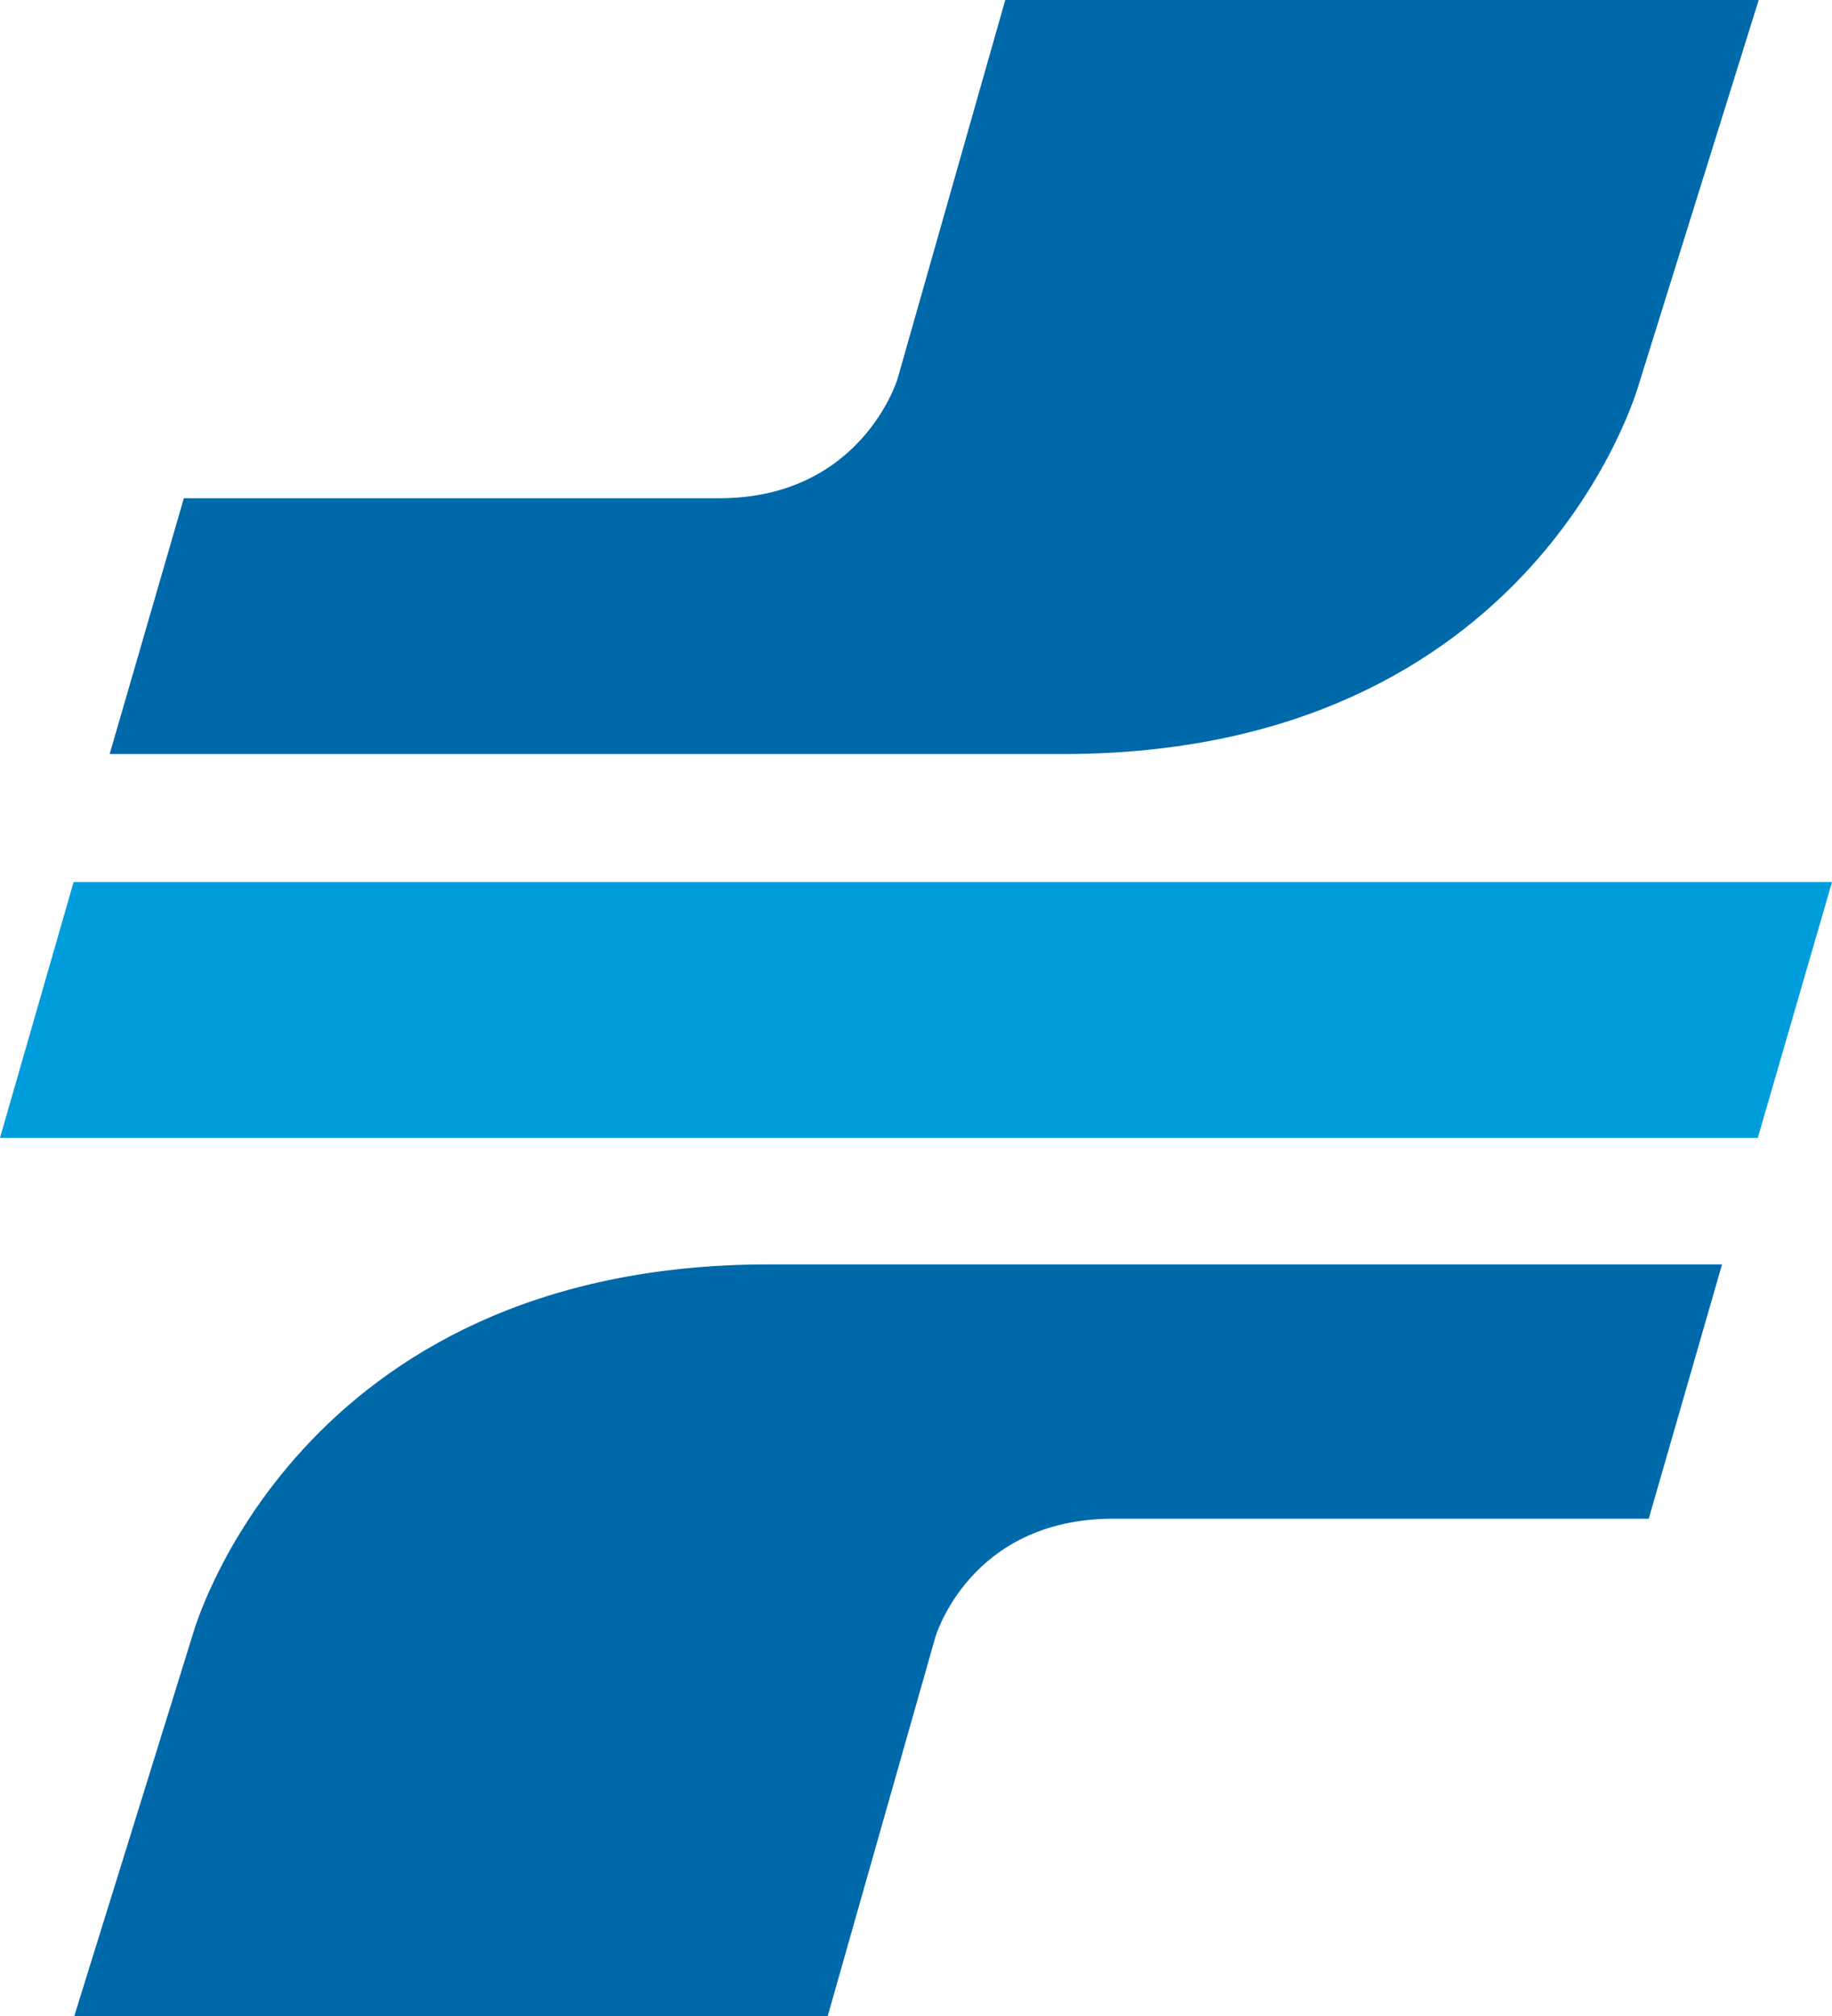
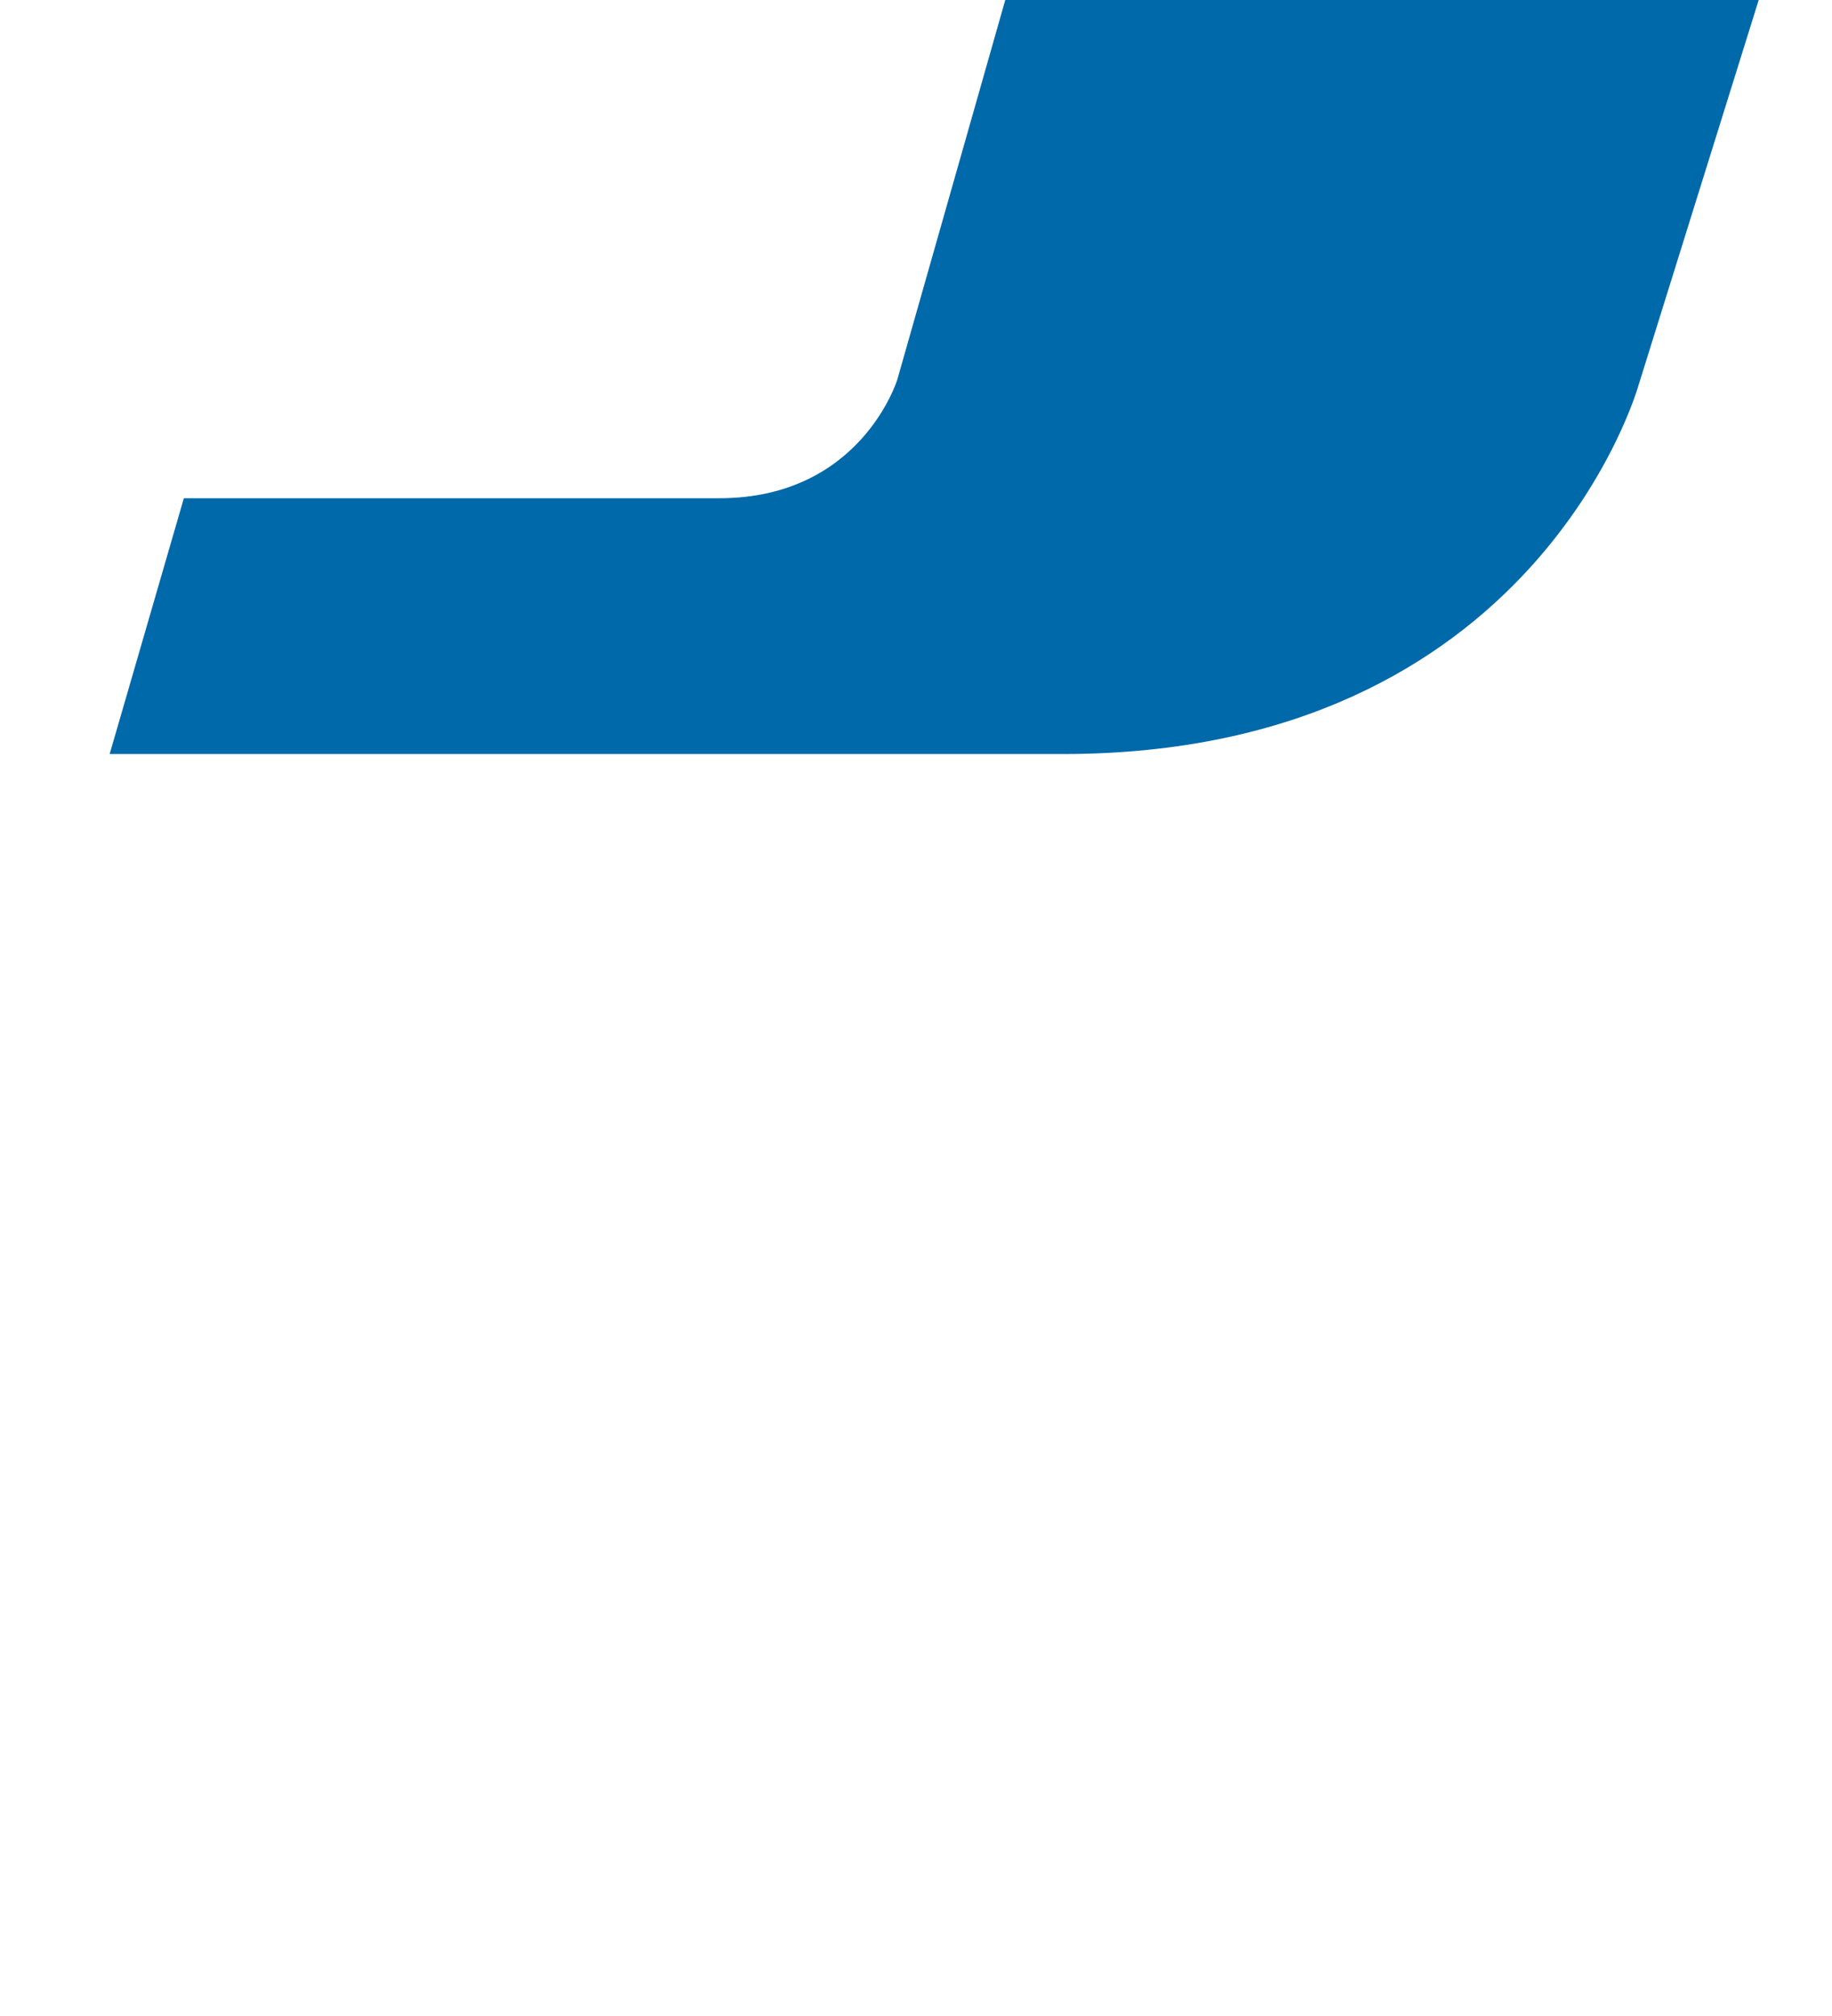
<svg xmlns="http://www.w3.org/2000/svg" version="1.1" id="Capa_1" x="0px" y="0px" viewBox="0 0 61.98 68.19" style="enable-background:new 0 0 61.98 68.19;" xml:space="preserve">
  <style type="text/css">
	.st0{fill:#009DDC;}
	.st1{fill:#0069AA;}
</style>
-   <polyline class="st0" points="2.49,29.83 61.98,29.83 59.47,38.48 0,38.48 2.49,29.83 " />
-   <path class="st1" d="M55.78,51.36c0,0-15.28,0-18.11,0c-4.88,0-6.03,4.02-6.03,4.02L28,68.19H2.51l4.02-12.94  c0,0,3.45-12.49,19.48-12.49c8.11,0,32.25,0,32.25,0L55.78,51.36" />
  <path class="st1" d="M6.22,16.85c0,0,15.28,0,18.11,0c4.81,0,6.03-4.02,6.03-4.02L34.01,0H59.5l-4.06,13.01  c0,0-3.45,12.49-19.48,12.49c-8.1,0-32.25,0-32.25,0L6.22,16.85" />
</svg>